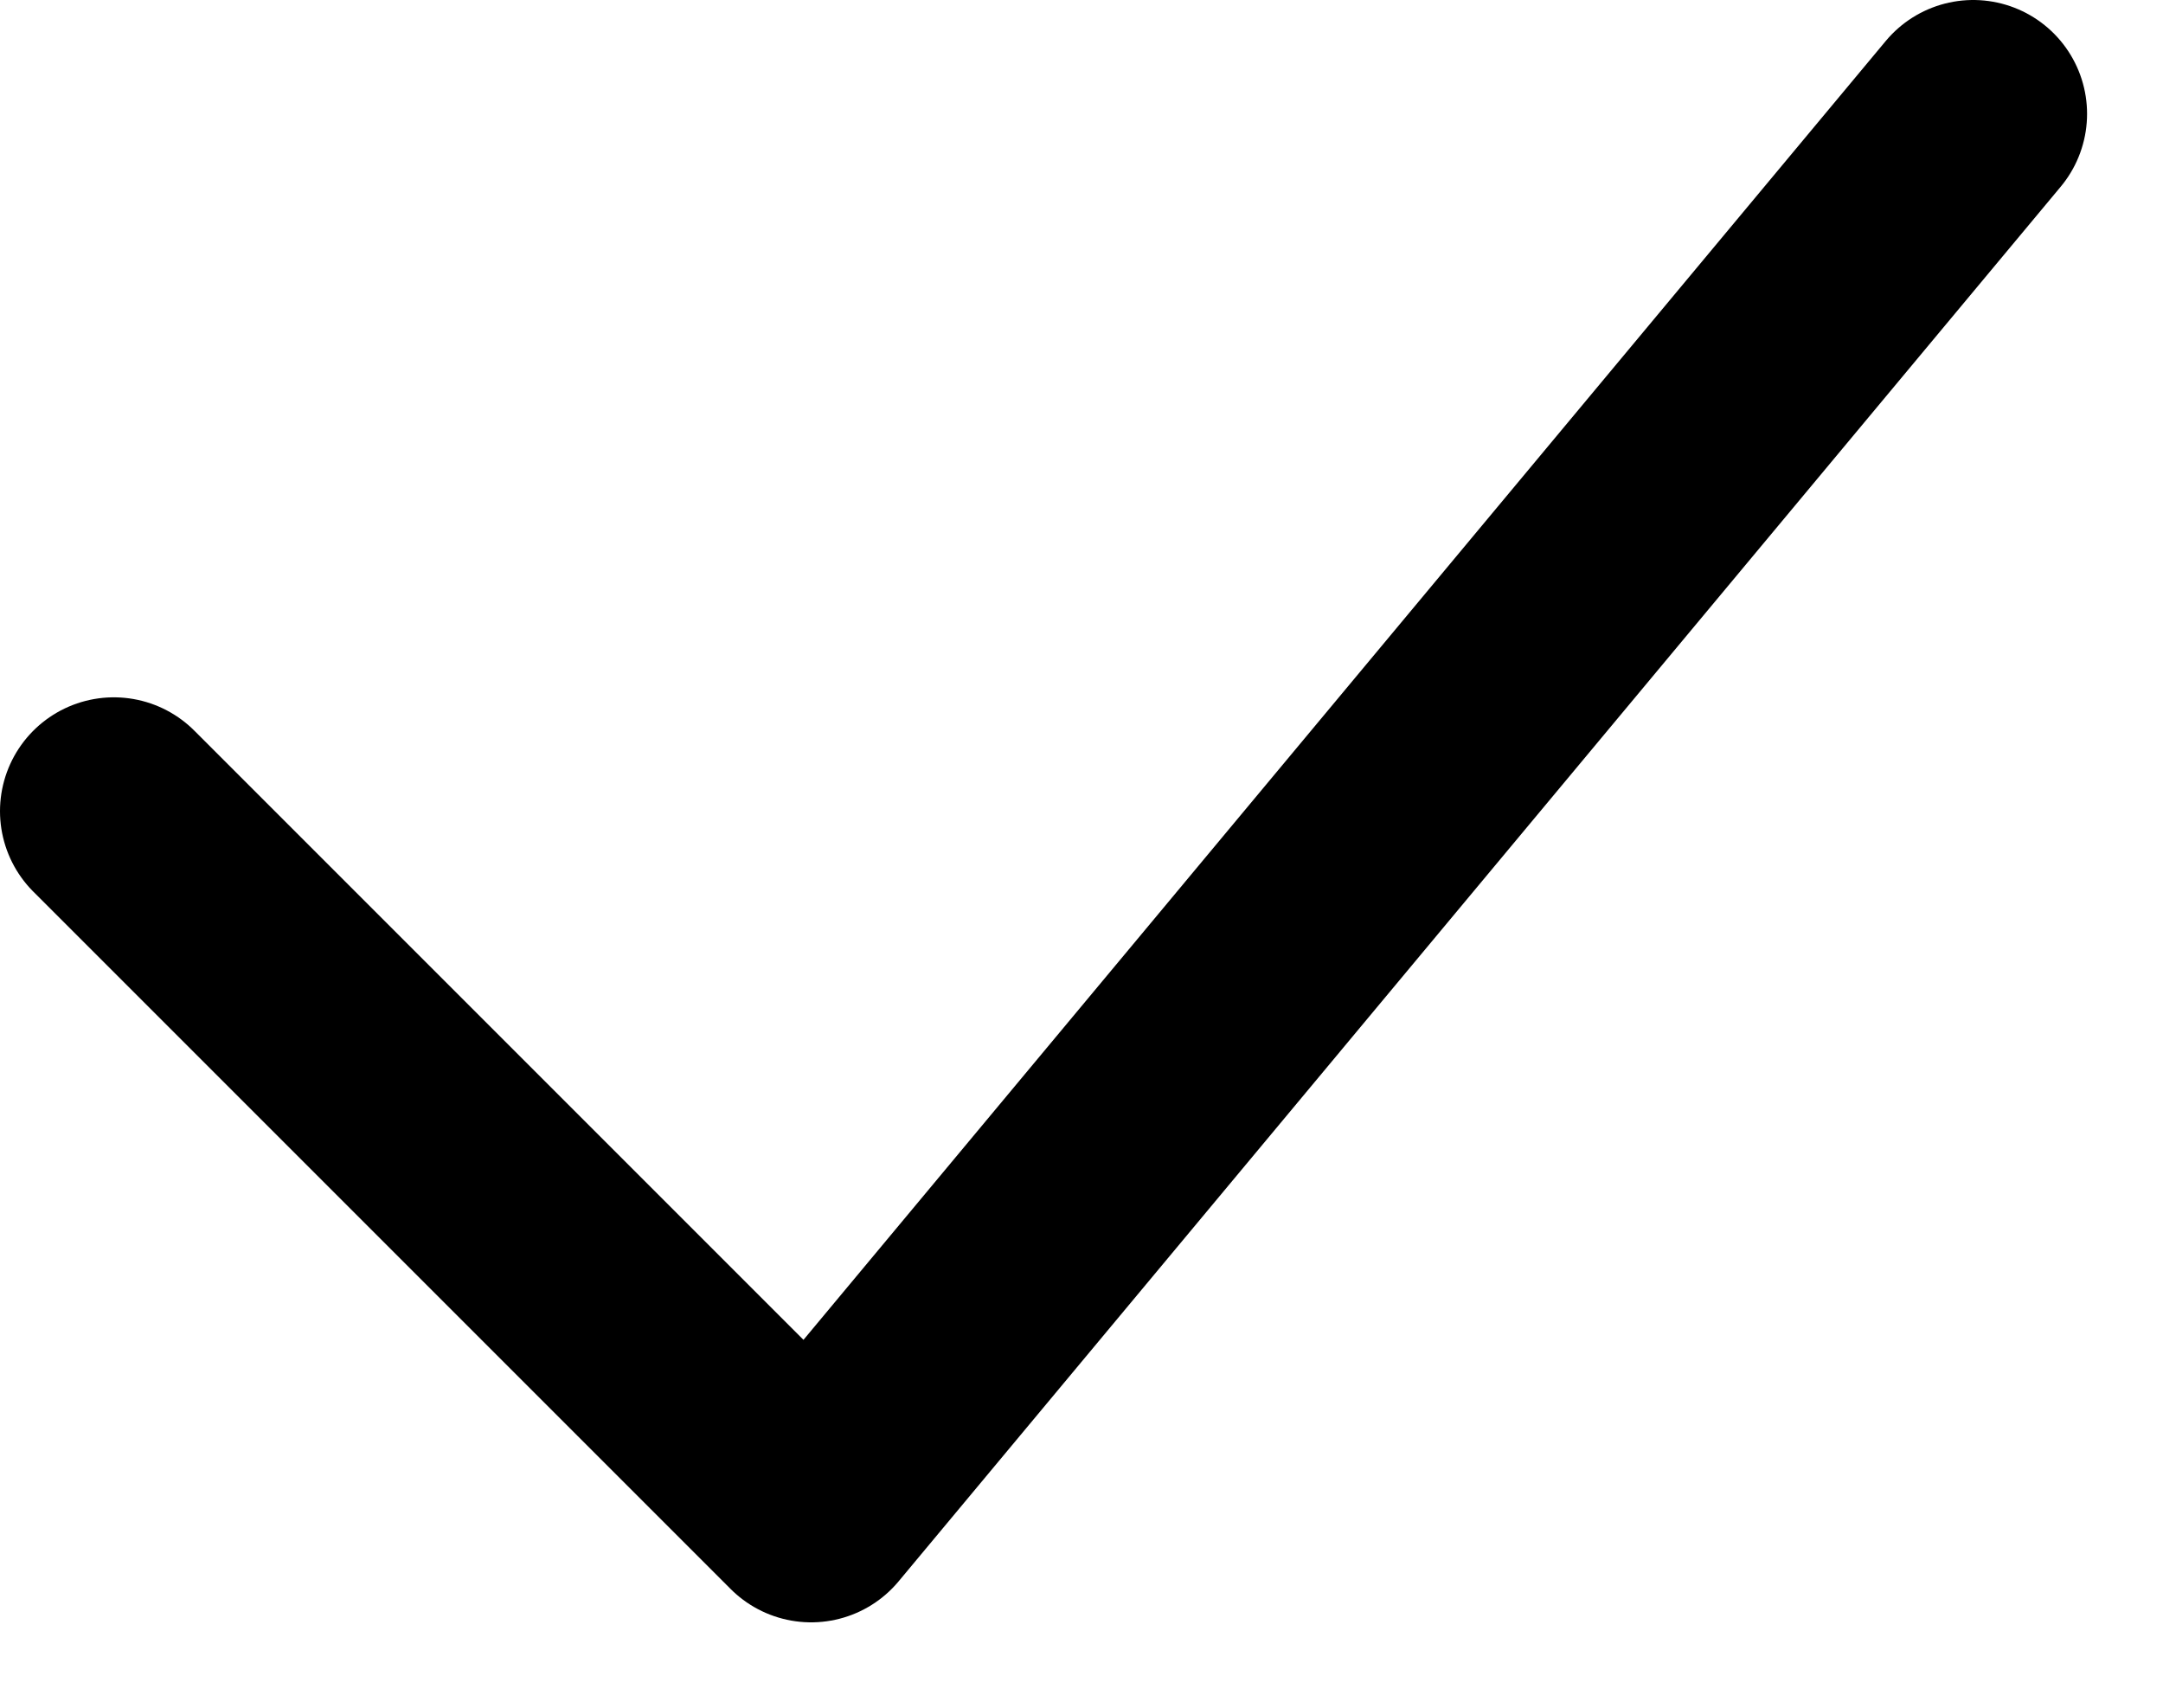
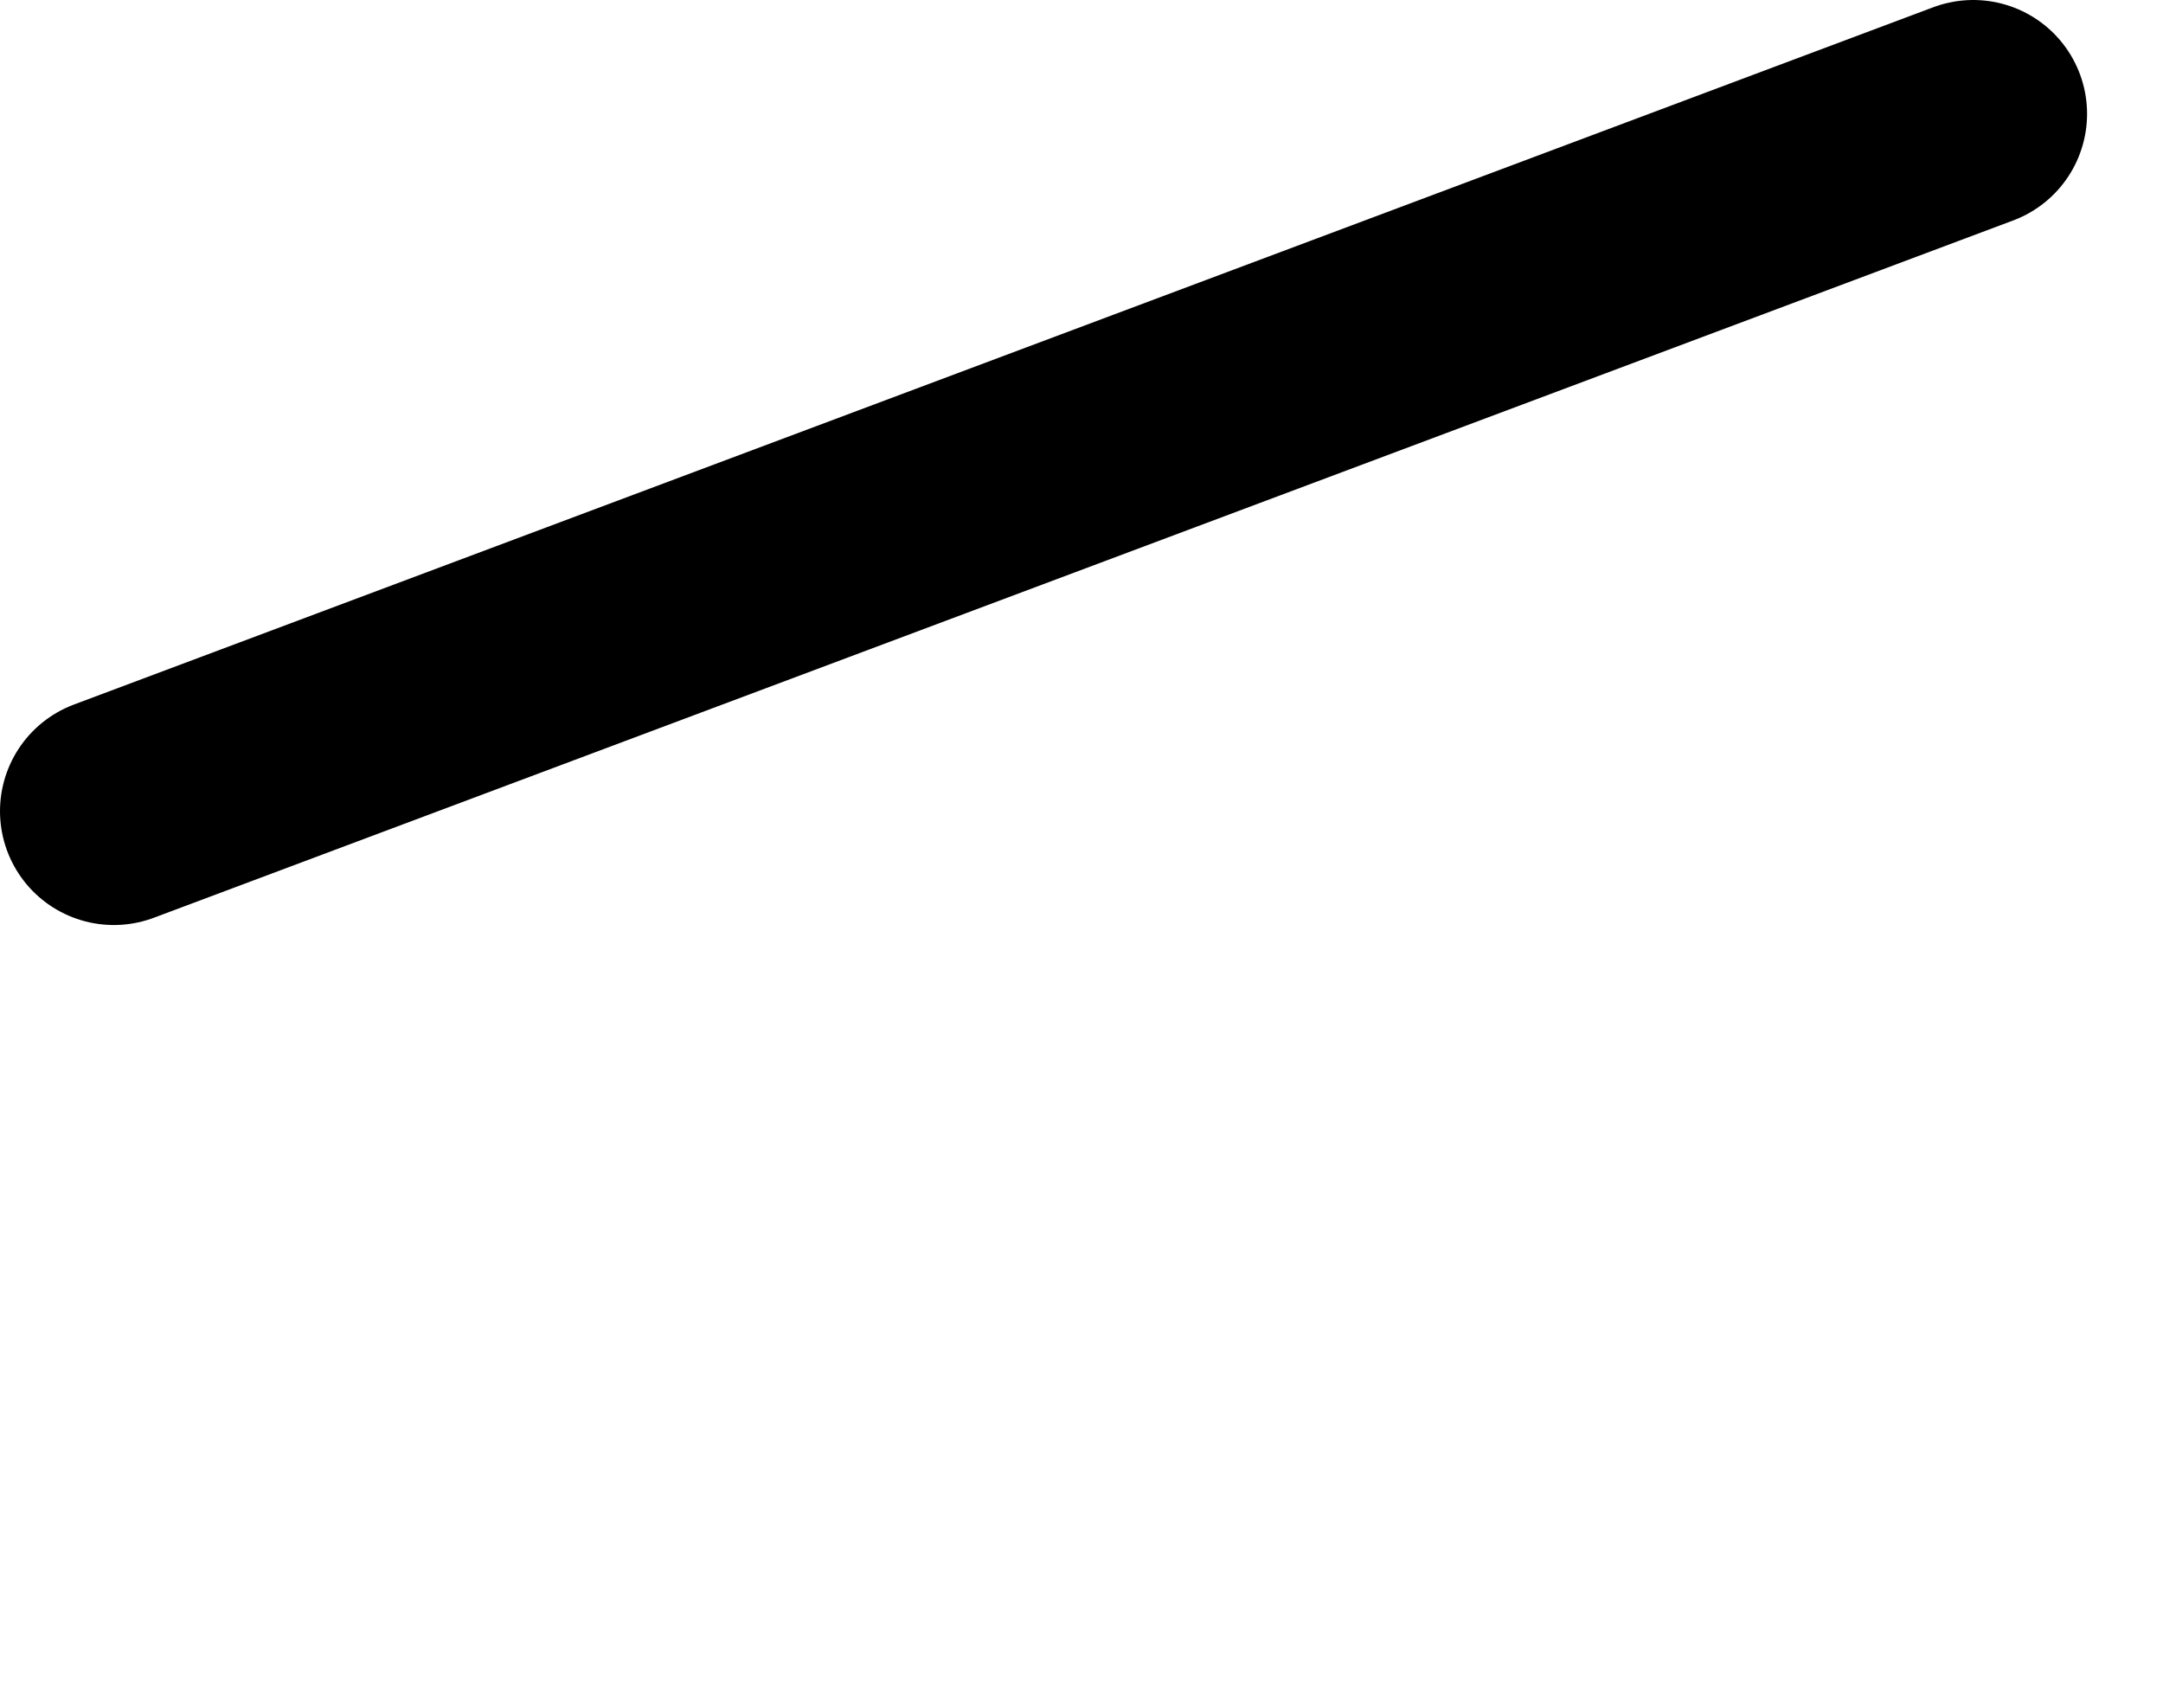
<svg xmlns="http://www.w3.org/2000/svg" width="19" height="15" viewBox="0 0 19 15" fill="none">
-   <path d="M1 7.125L7.125 13.25L17.333 1" stroke="black" stroke-width="2" stroke-linecap="round" stroke-linejoin="round" />
+   <path d="M1 7.125L17.333 1" stroke="black" stroke-width="2" stroke-linecap="round" stroke-linejoin="round" />
</svg>